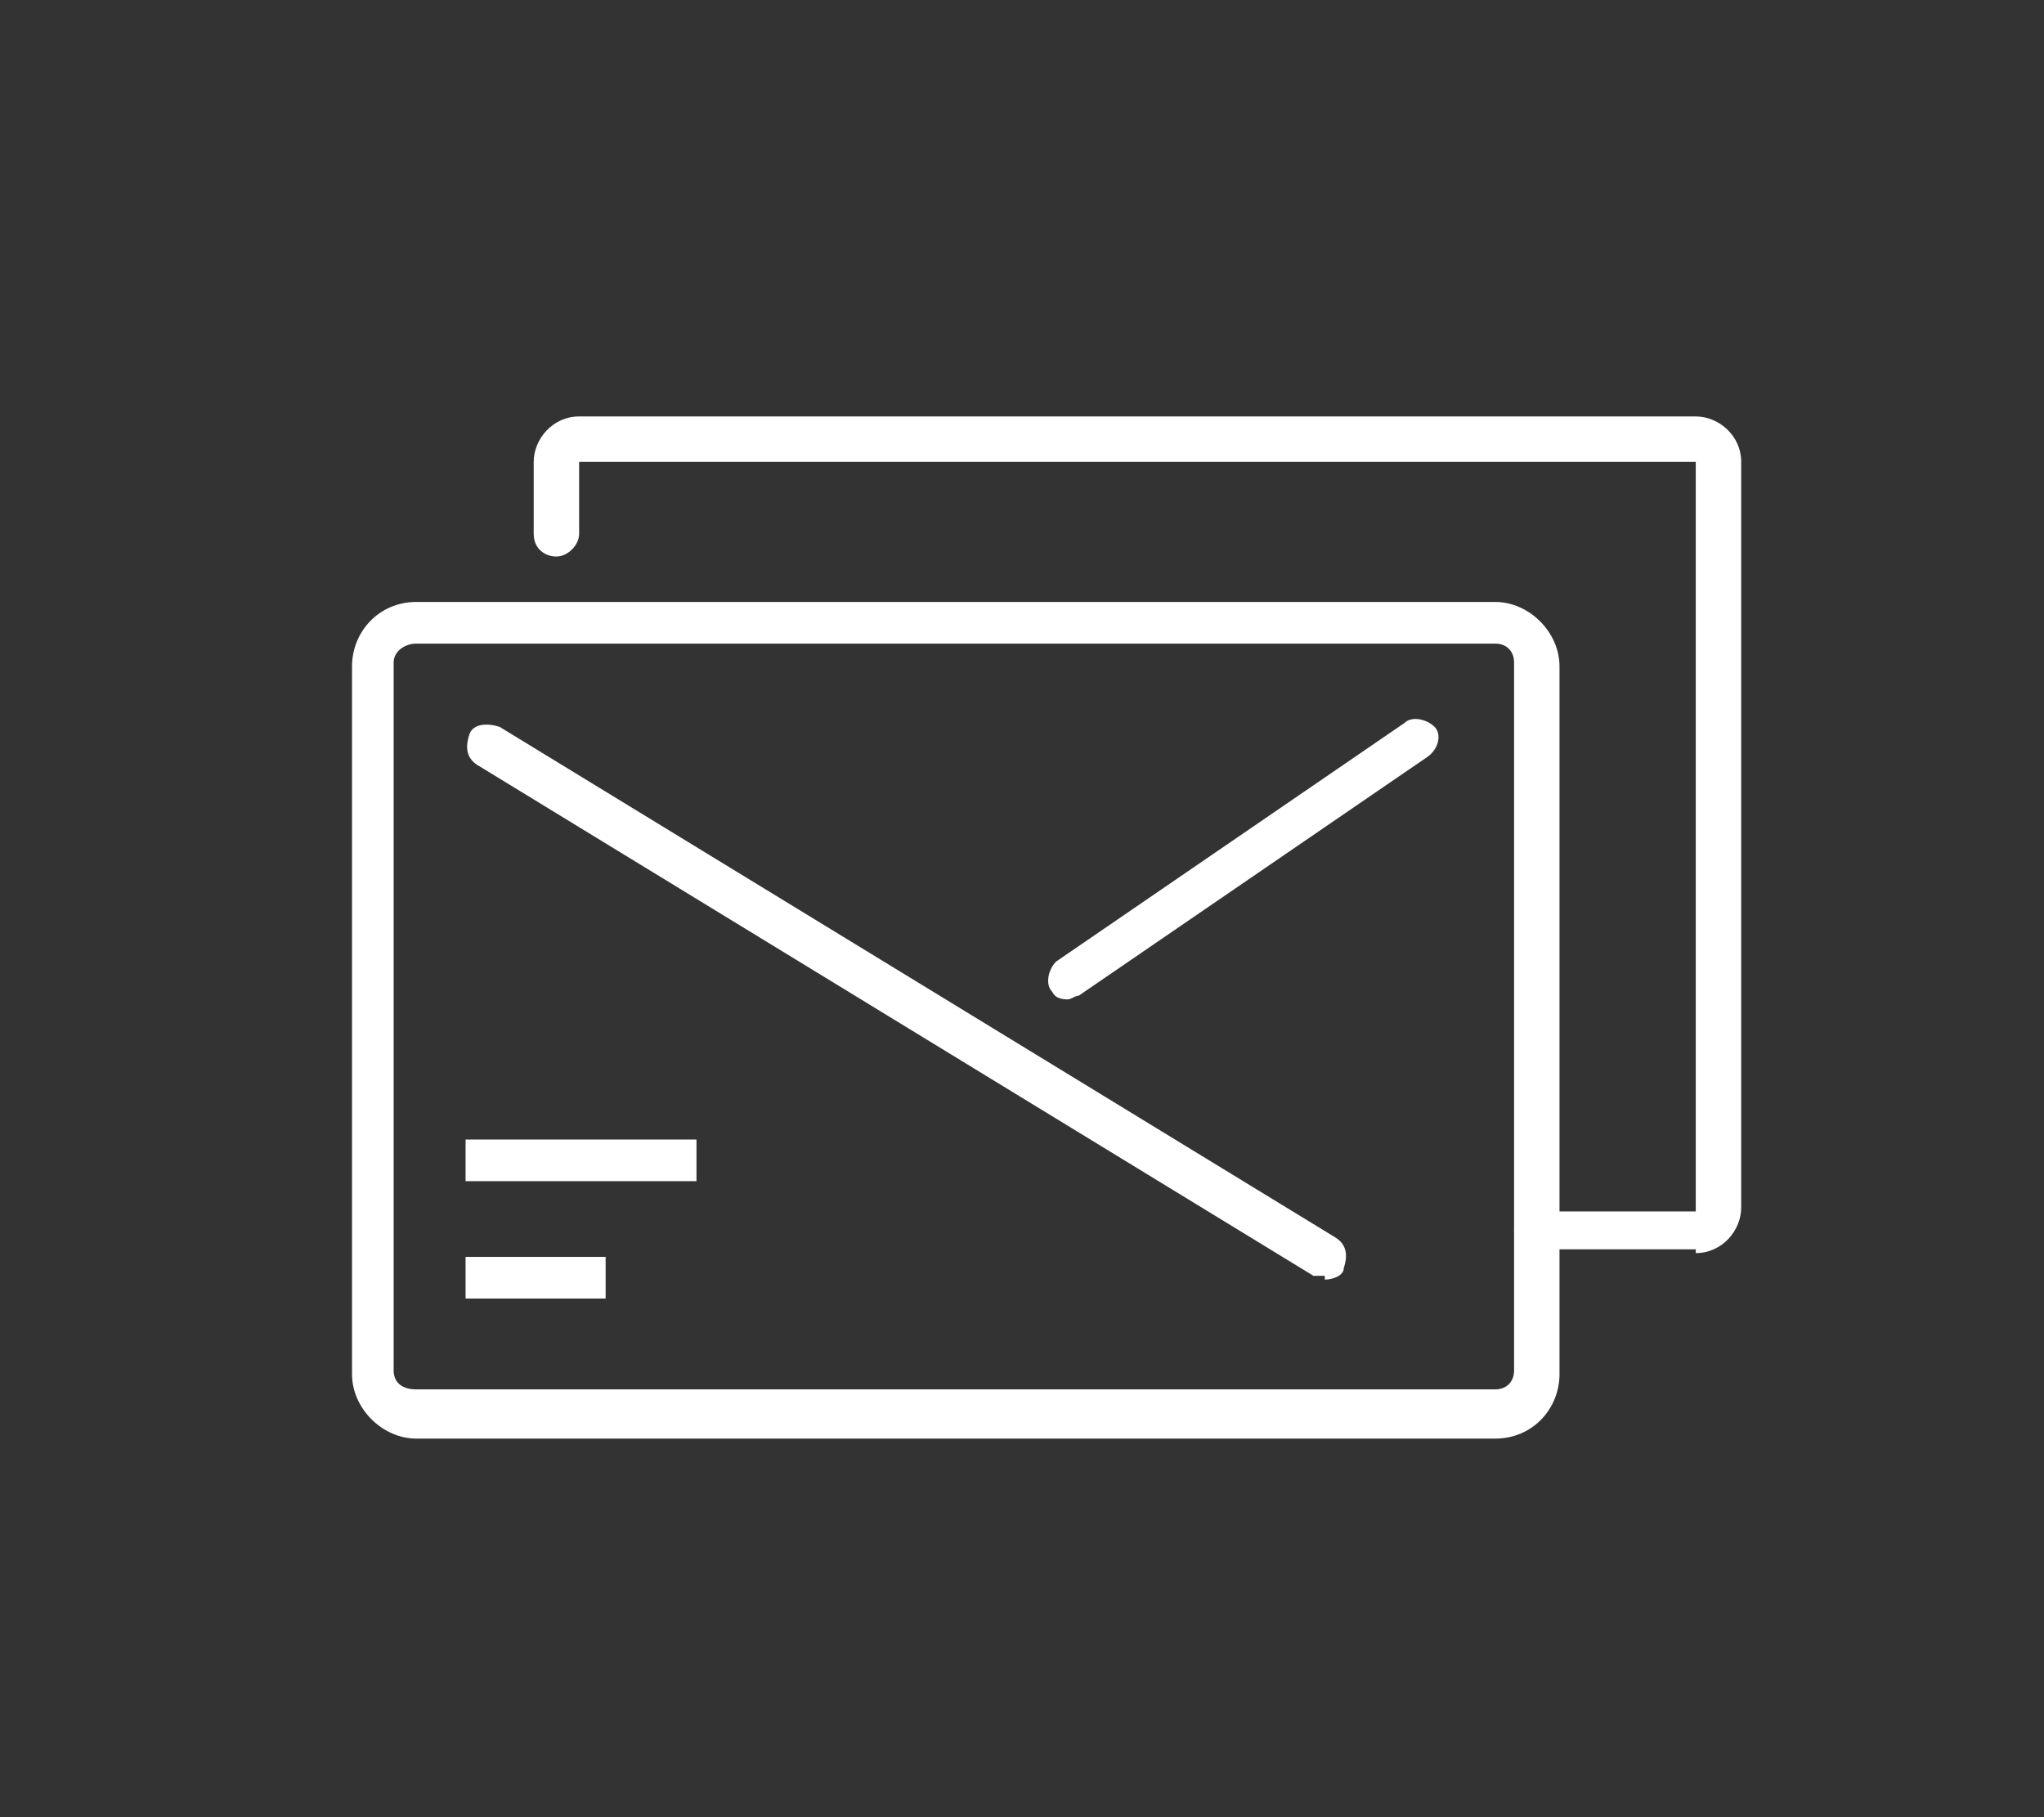
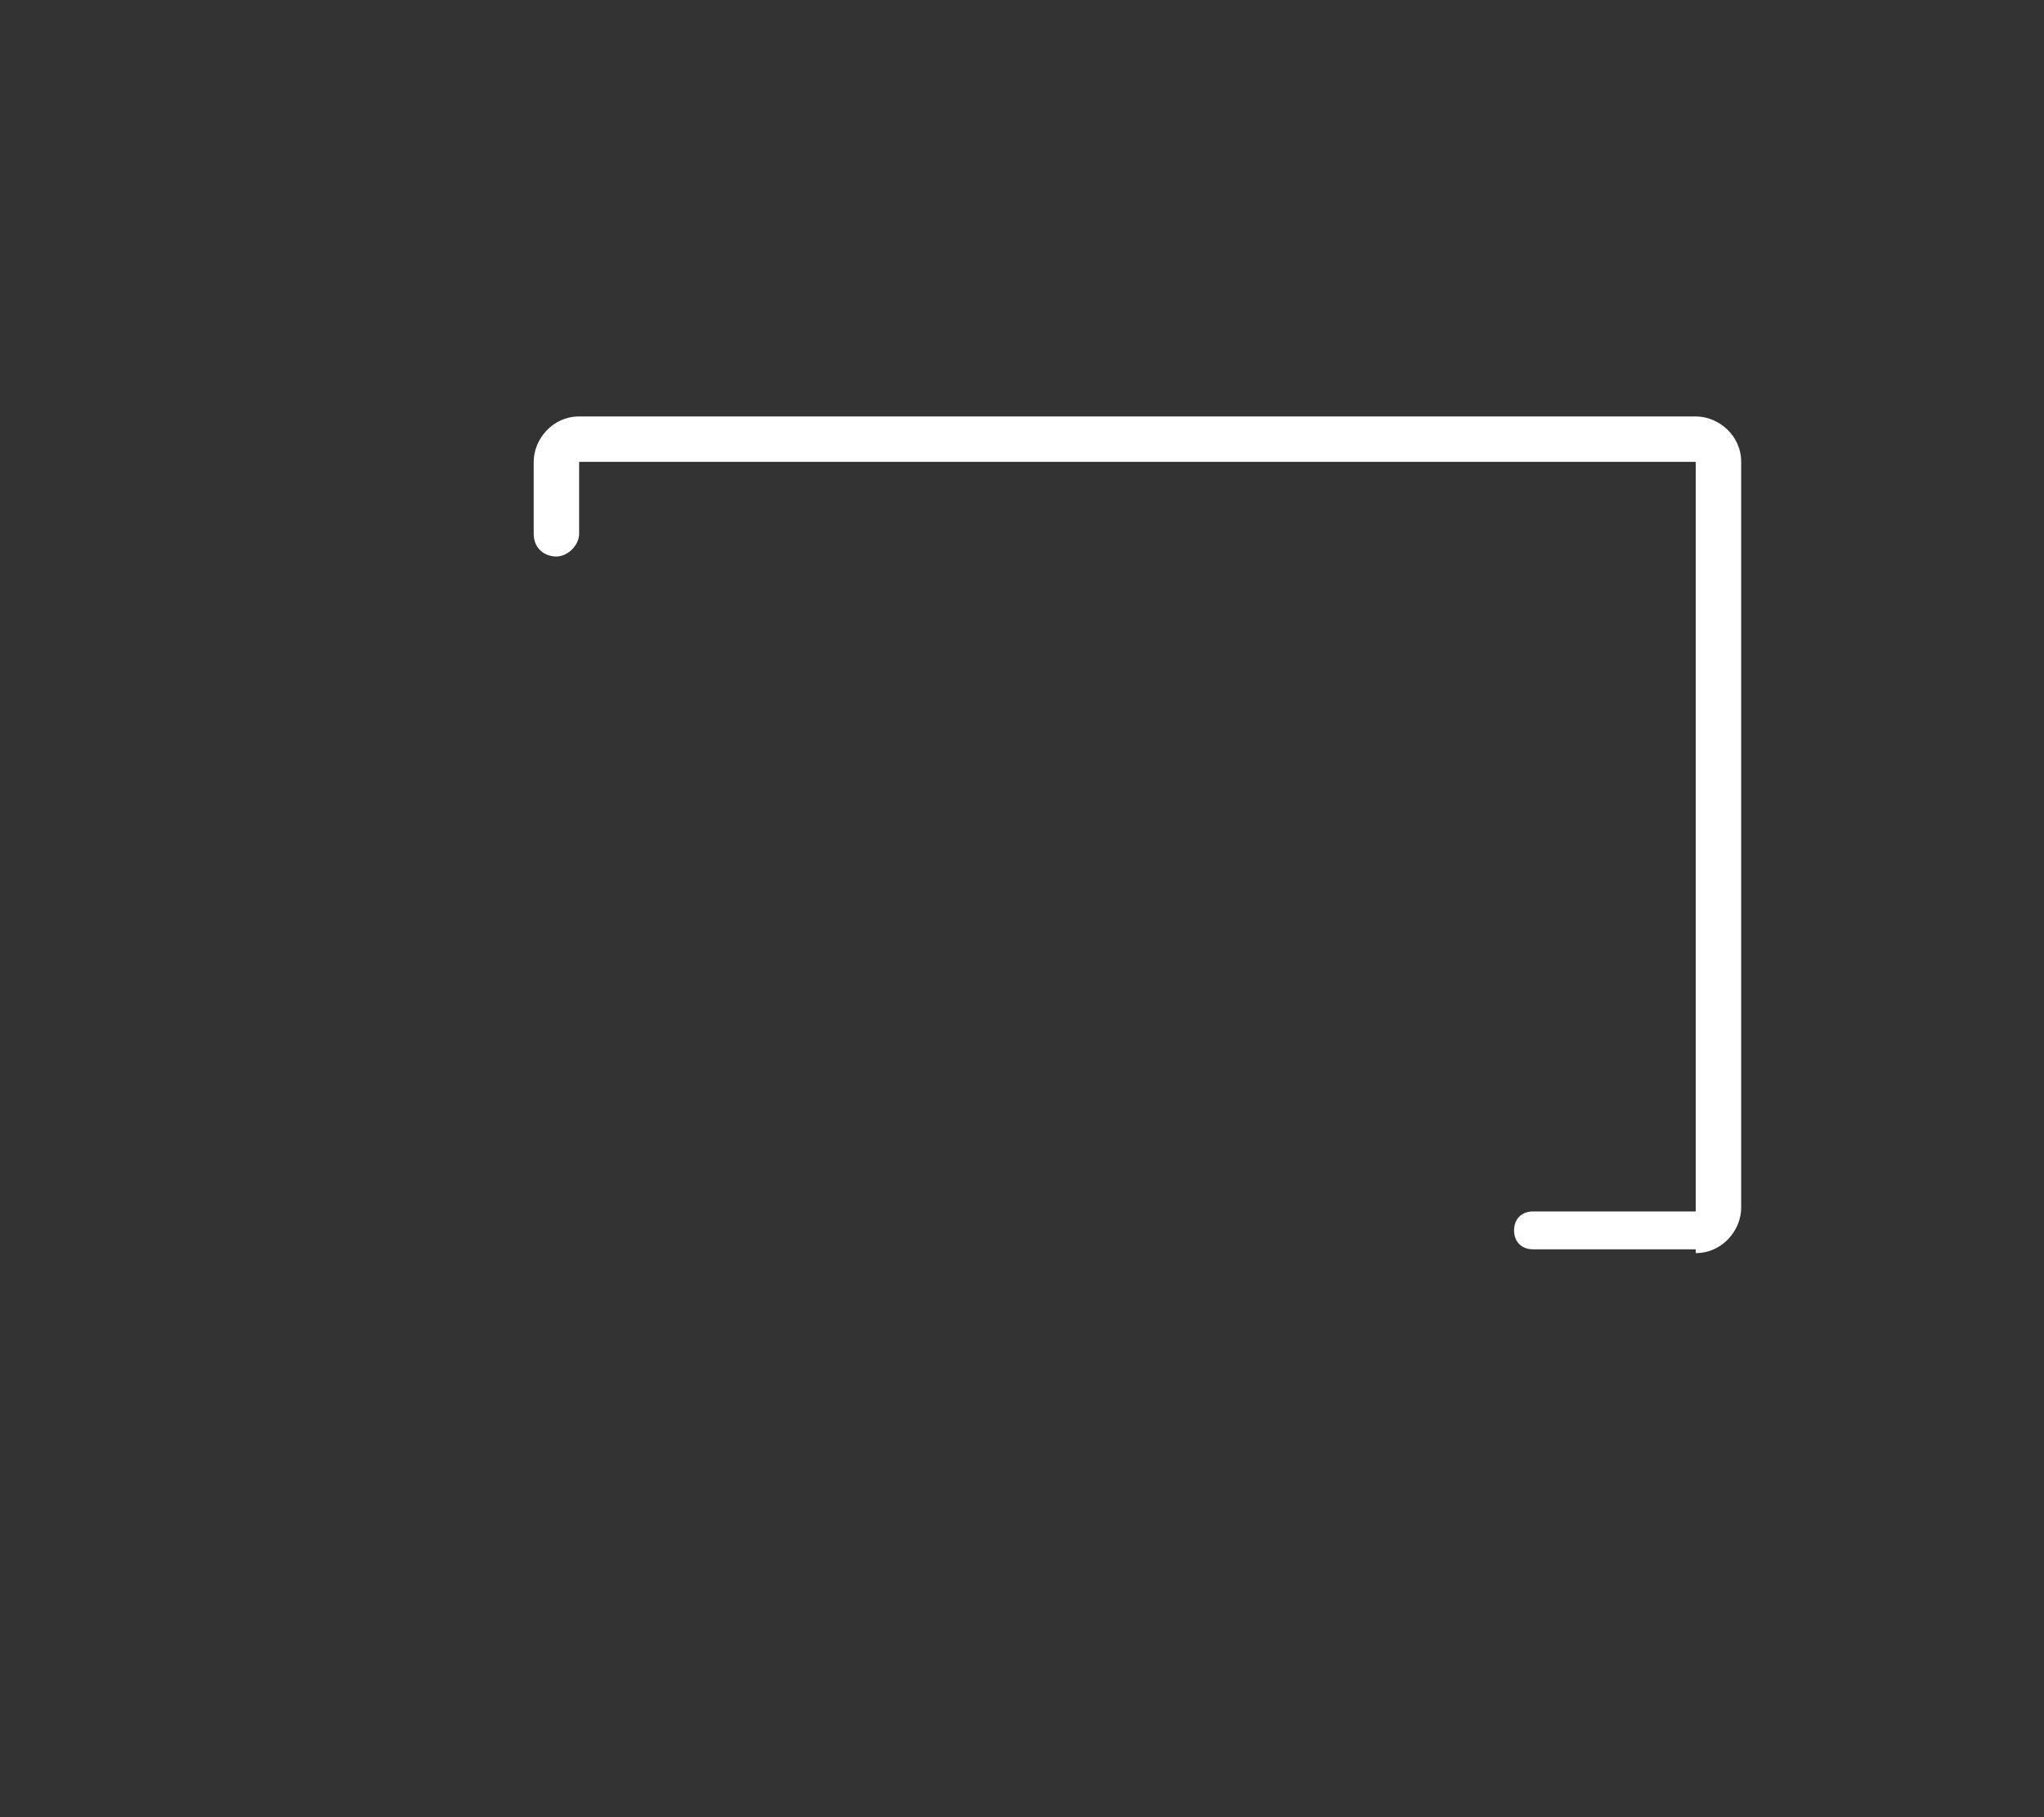
<svg xmlns="http://www.w3.org/2000/svg" id="Layer_1" version="1.1" viewBox="0 0 54 48">
  <rect x="0" y="0" width="54" height="48" fill="#333333" stroke="none" />
  <defs>
    <style>
      .st0 {
        fill: #fff;
      }
    </style>
  </defs>
  <g id="Letter">
-     <path class="st0" d="M35,33.7c0,0-.2,0-.3,0l-22.1-13.5c-.3-.2-.3-.5-.2-.8s.5-.3.8-.2l22.1,13.5c.3.2.3.5.2.8,0,.2-.3.3-.5.3h0Z" />
-     <path class="st0" d="M28.3,26.4c-.2,0-.4,0-.5-.2-.2-.2-.1-.6.1-.8l9.2-6.3c.2-.2.6-.1.8.1.2.2.1.6-.2.8l-9.2,6.3c-.1,0-.2.1-.3.1h0Z" />
-     <rect class="st0" x="12.3" y="33.2" width="3.7" height="1.1" />
-     <rect class="st0" x="12.3" y="30.1" width="6.1" height="1.1" />
-     <path class="st0" d="M39.4,38H11c-.9,0-1.7-.8-1.7-1.7v-18.7c0-.9.7-1.7,1.7-1.7h28.5c.9,0,1.7.8,1.7,1.7v18.7c0,.9-.7,1.7-1.7,1.7h0ZM11,17c-.3,0-.6.2-.6.5v18.7c0,.3.2.5.6.5h28.5c.3,0,.5-.2.5-.5v-18.7c0-.3-.2-.5-.5-.5H11Z" />
    <path class="st0" d="M44.8,33h-4.3c-.3,0-.5-.2-.5-.5s.2-.5.5-.5h4.3V12.2c0,0-29.5,0-29.5,0v1.9c0,.3-.3.6-.6.6s-.6-.2-.6-.6v-1.9c0-.6.5-1.2,1.2-1.2h29.5c.6,0,1.2.5,1.2,1.2v19.7c0,.6-.5,1.2-1.2,1.2h0Z" />
  </g>
</svg>